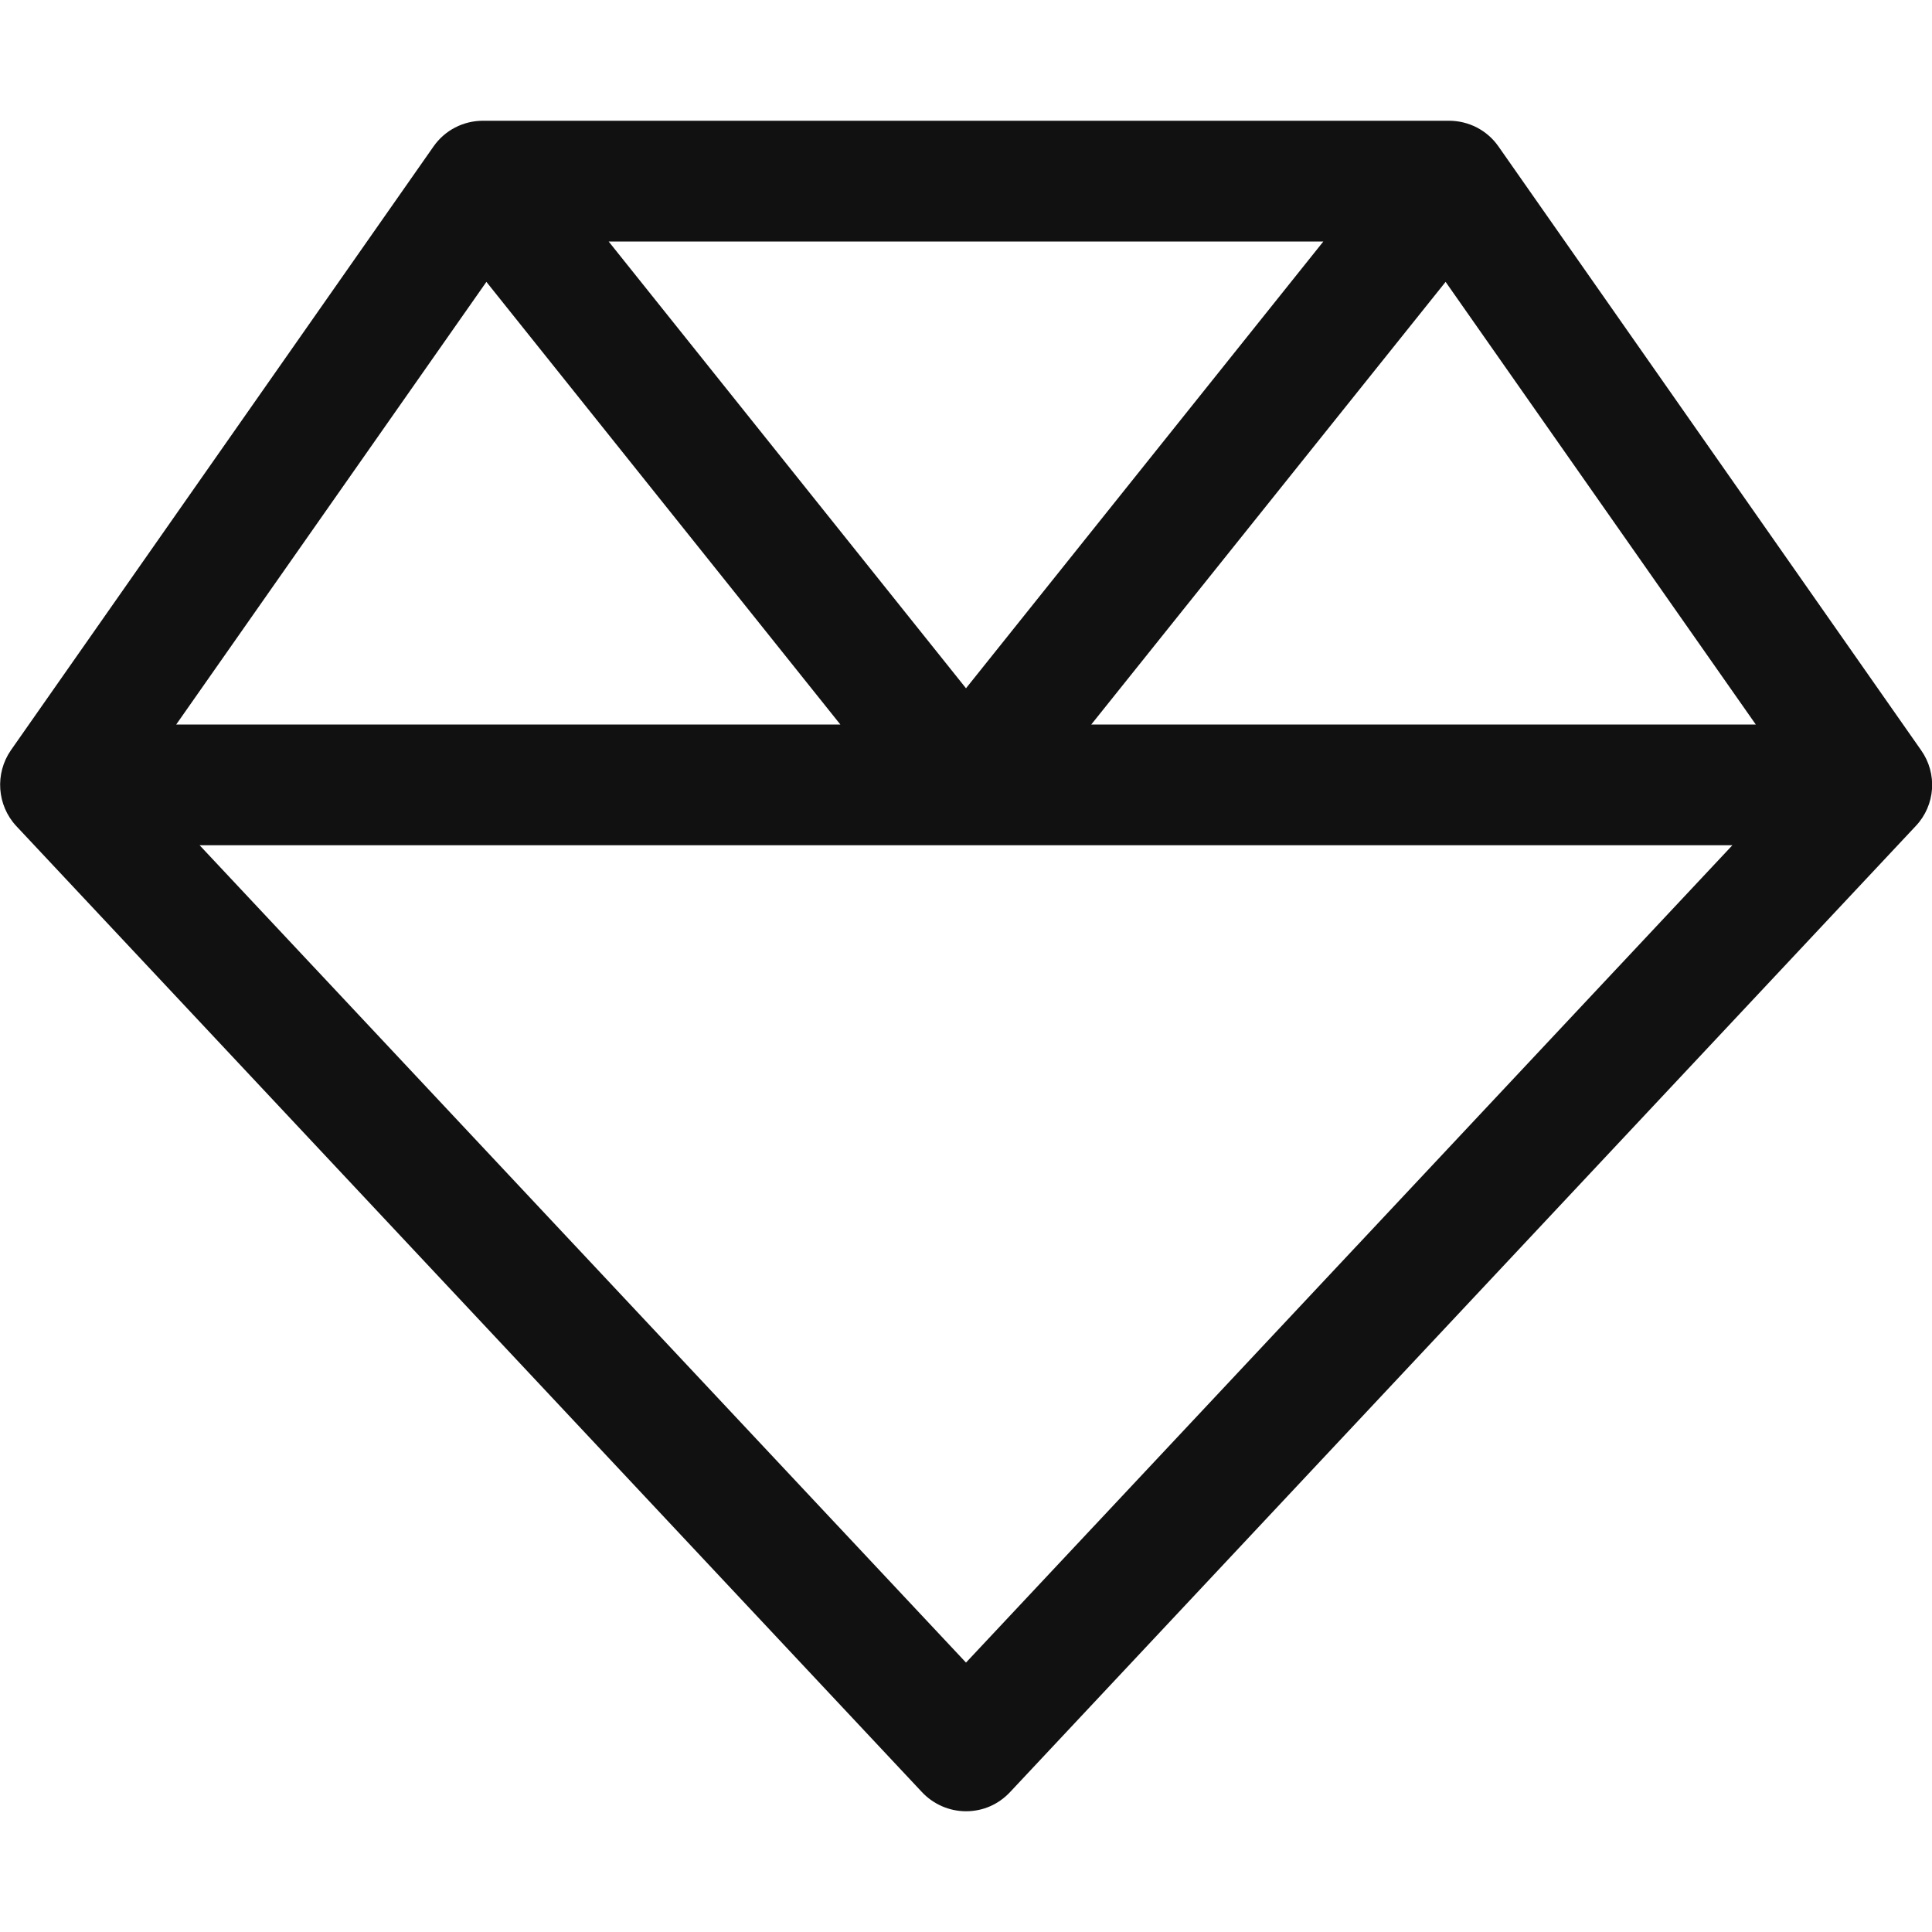
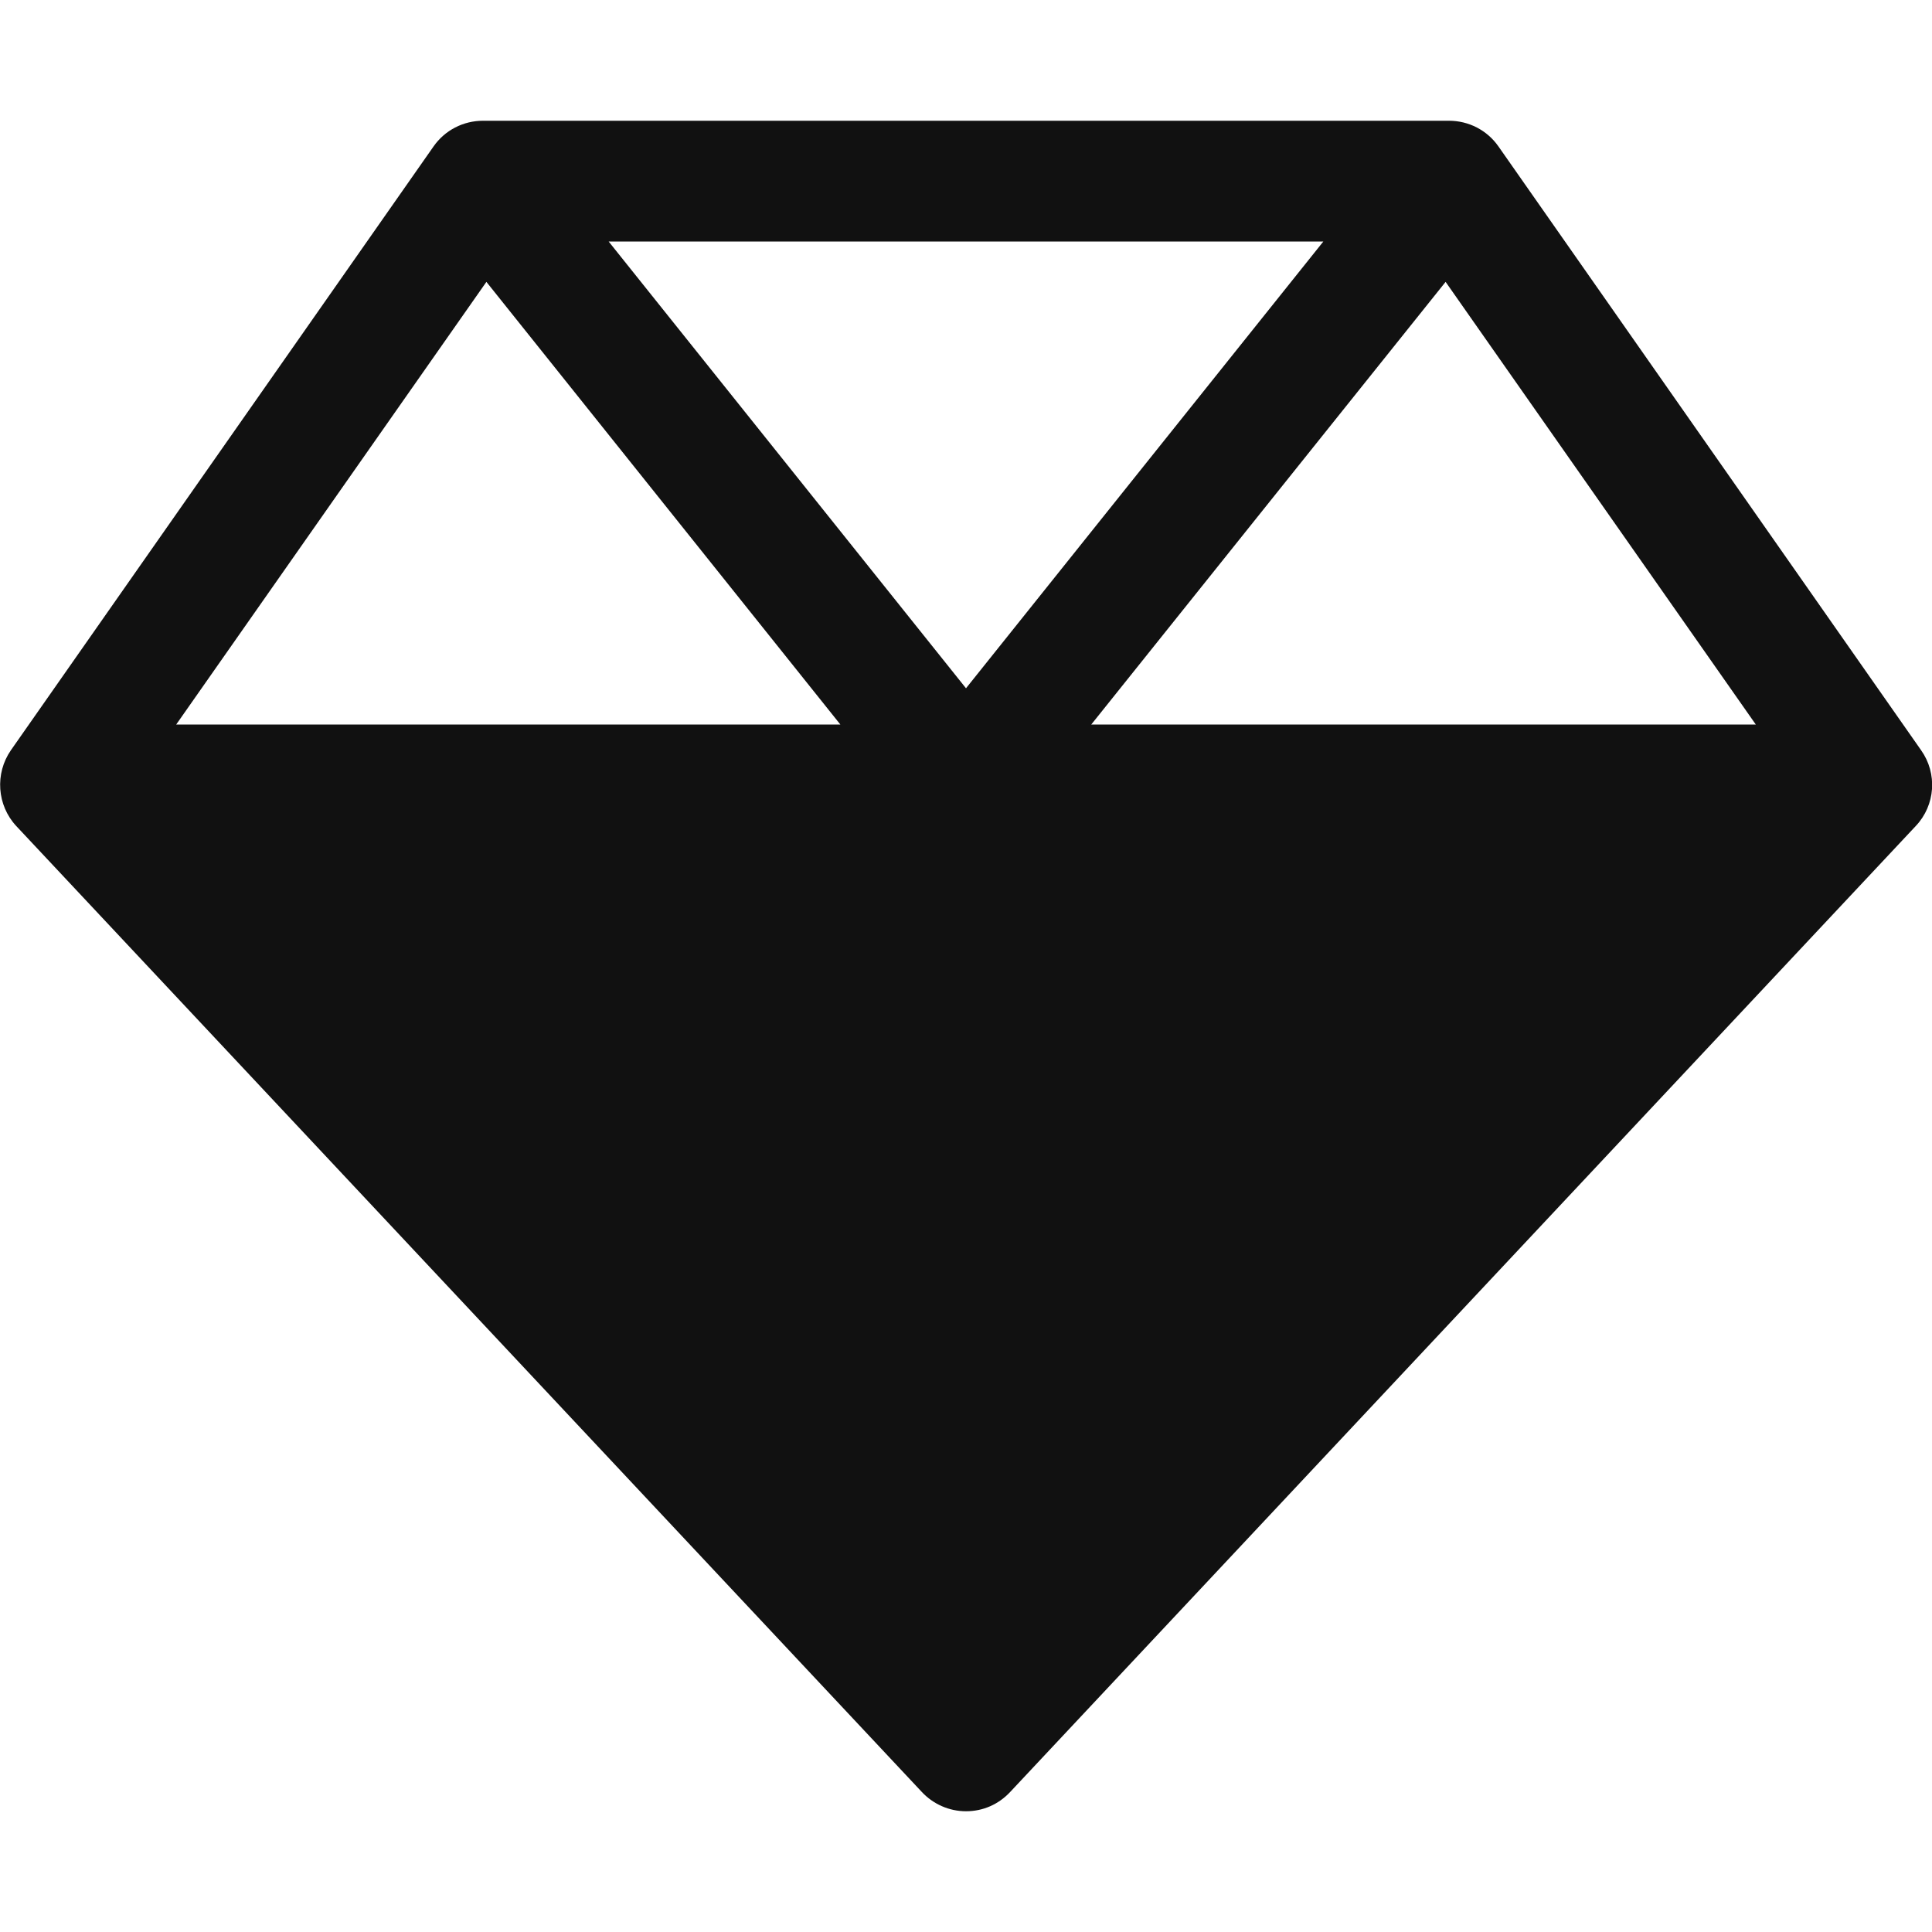
<svg xmlns="http://www.w3.org/2000/svg" viewBox="0 0 512 512">
-   <path fill="#111111" d="M128 32c-5.2 0-10.1 2.5-13.1 6.8l-112 160c-4.3 6.2-3.7 14.6 1.4 20.1l240 256c3 3.2 7.2 5.1 11.7 5.1s8.6-1.8 11.7-5.1l240-256c5.2-5.5 5.8-13.9 1.4-20.1l-112-160c-3-4.3-7.9-6.8-13.1-6.8H128zm.9 42.7L222.7 192H46.7L128.9 74.7zM52.9 224H256 459.1L256 440.6 52.9 224zm412.3-32h-176L383.1 74.7 465.3 192zM350.7 64L256 182.4 161.3 64H350.7z" />
+   <path fill="#111111" d="M128 32c-5.2 0-10.1 2.5-13.1 6.8l-112 160c-4.3 6.2-3.7 14.6 1.4 20.1l240 256c3 3.2 7.2 5.1 11.7 5.1s8.6-1.8 11.7-5.1l240-256c5.2-5.5 5.8-13.9 1.4-20.1l-112-160c-3-4.3-7.9-6.8-13.1-6.8H128zm.9 42.7L222.7 192H46.7L128.9 74.7zM52.9 224H256 459.1zm412.3-32h-176L383.1 74.7 465.3 192zM350.7 64L256 182.4 161.3 64H350.7z" />
</svg>